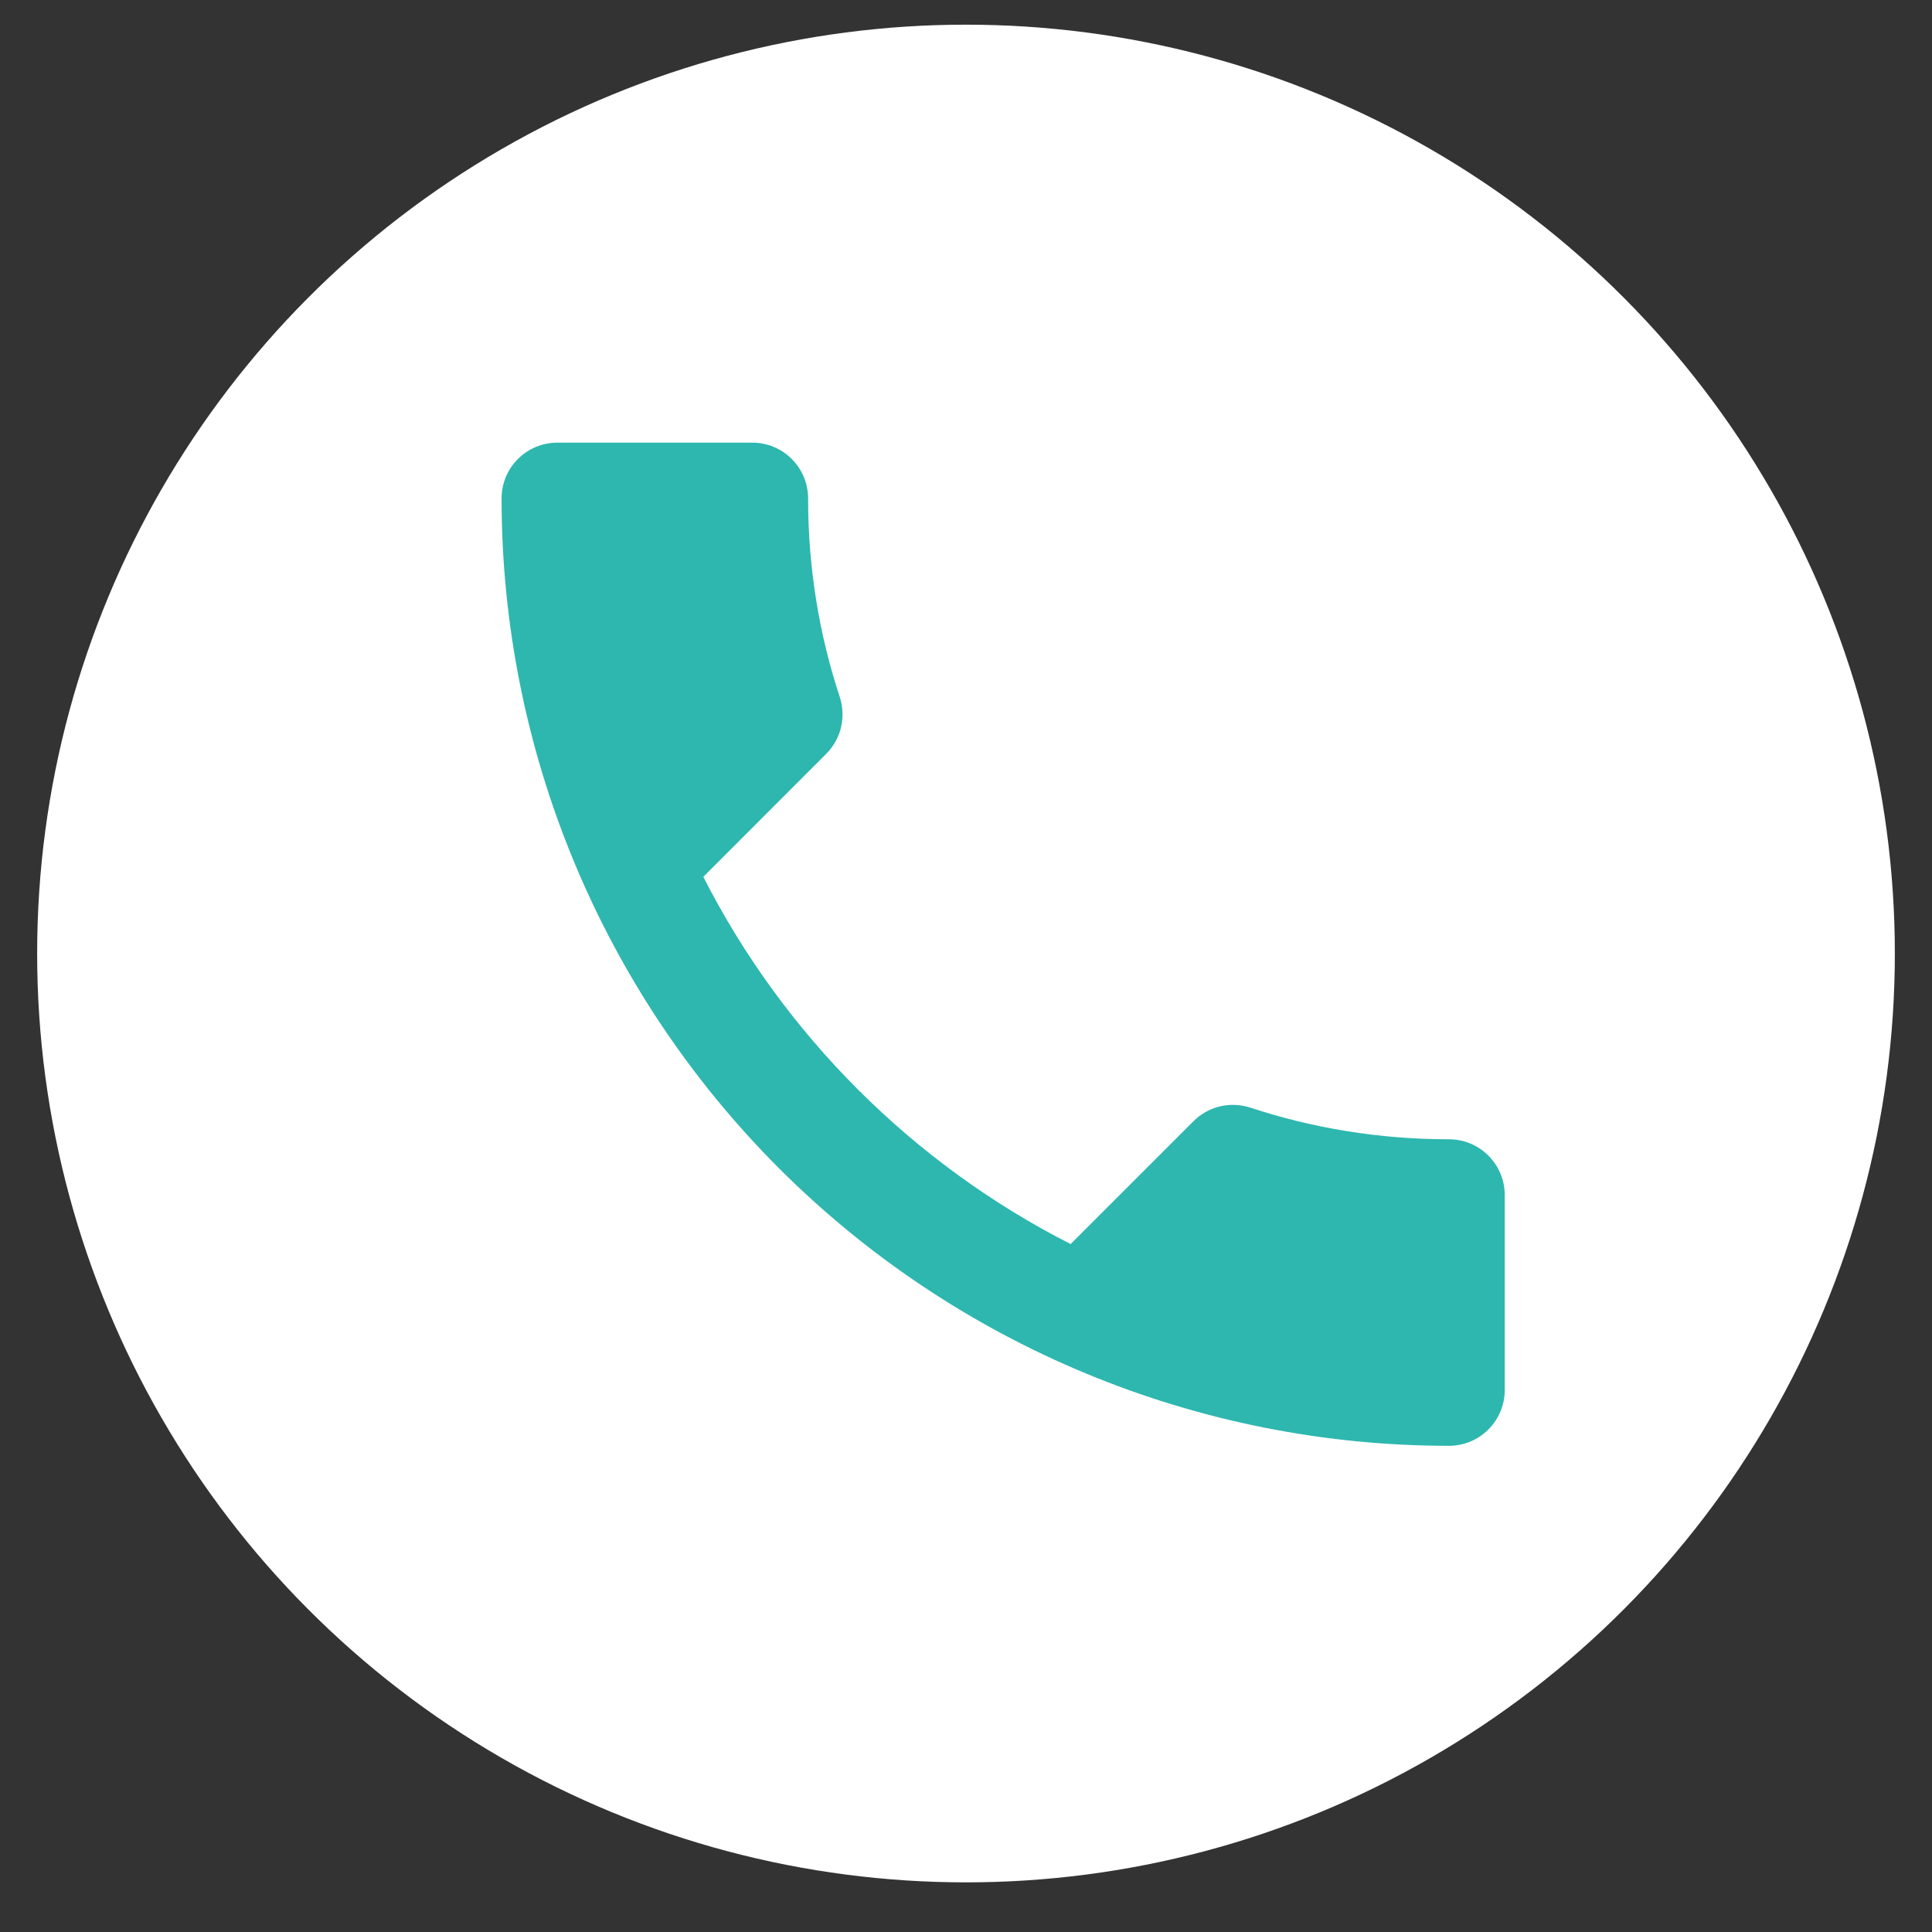
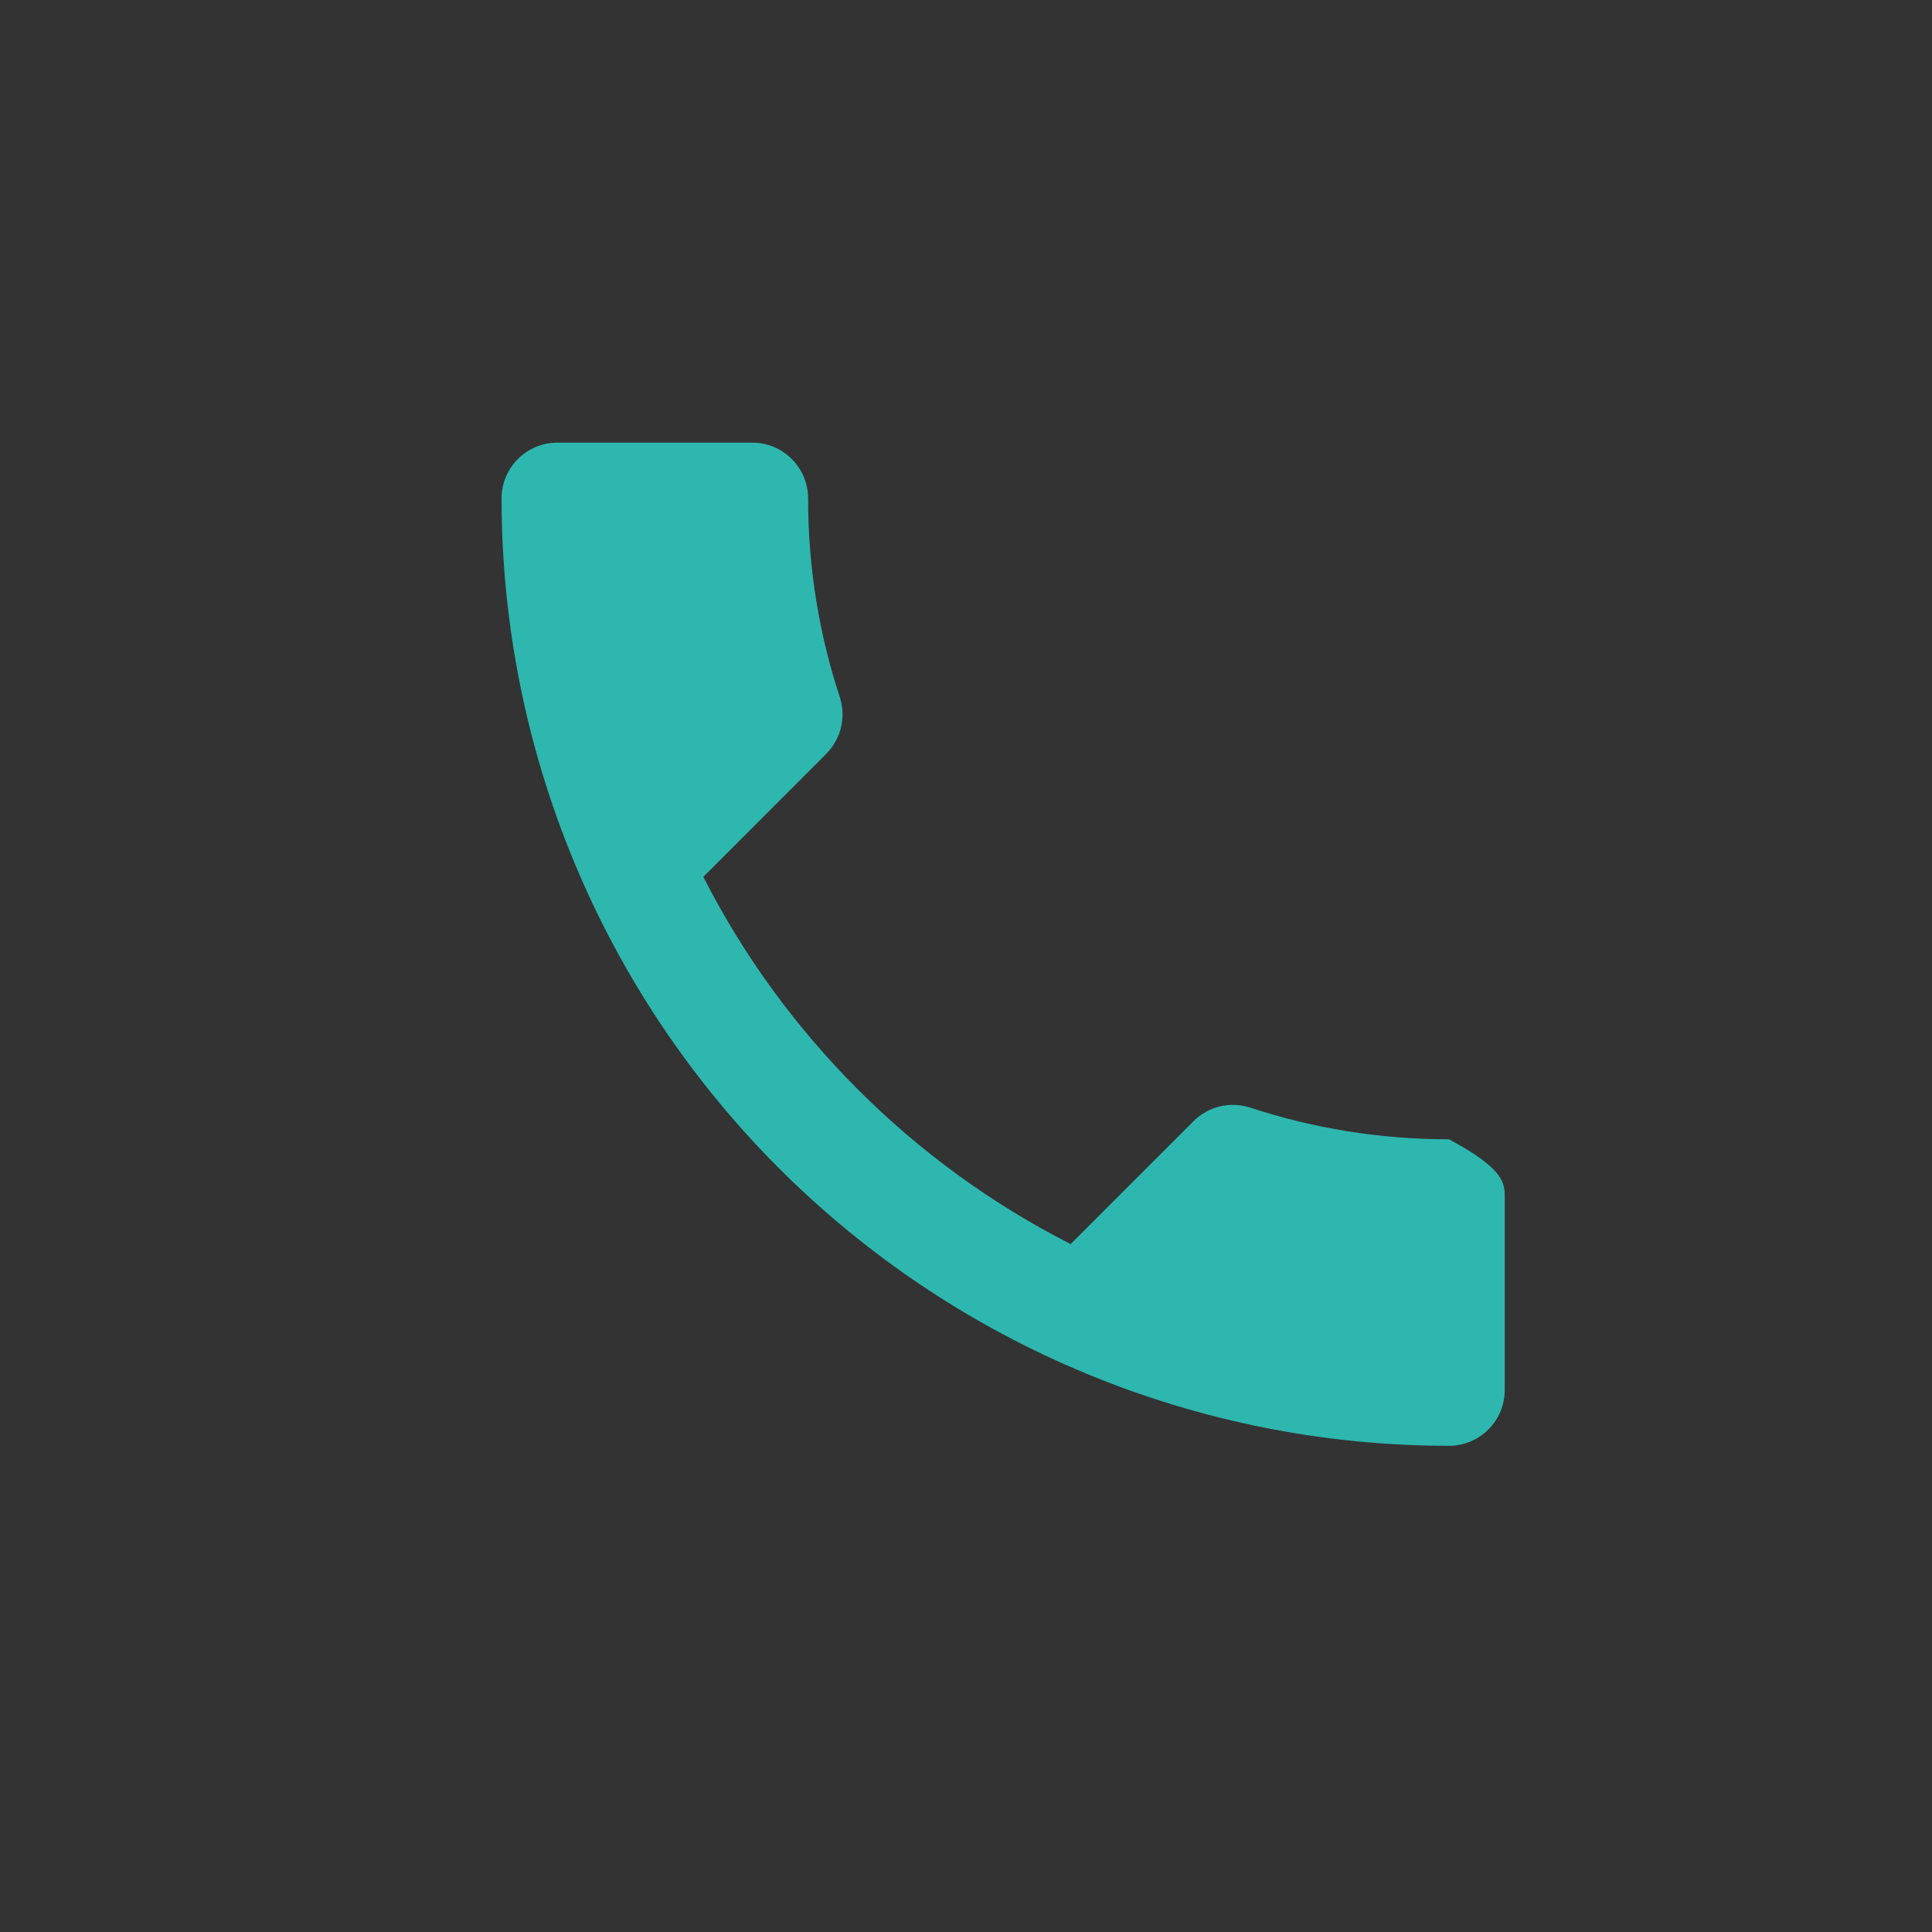
<svg xmlns="http://www.w3.org/2000/svg" width="26" height="26" viewBox="0 0 26 26" fill="none">
  <rect x="0" y="0" width="26" height="26" fill="#333333" stroke="none" />
-   <circle cx="13" cy="12.832" r="12.5" fill="white" />
-   <path d="M9.465 11.8C10.545 13.922 12.285 15.662 14.408 16.742L16.058 15.092C16.267 14.882 16.56 14.822 16.823 14.905C17.663 15.182 18.562 15.332 19.5 15.332C19.699 15.332 19.89 15.411 20.03 15.552C20.171 15.692 20.25 15.883 20.25 16.082V18.707C20.25 18.906 20.171 19.097 20.03 19.237C19.89 19.378 19.699 19.457 19.5 19.457C16.119 19.457 12.876 18.114 10.484 15.723C8.093 13.332 6.75 10.088 6.75 6.707C6.75 6.508 6.829 6.317 6.97 6.177C7.11 6.036 7.301 5.957 7.5 5.957H10.125C10.324 5.957 10.515 6.036 10.655 6.177C10.796 6.317 10.875 6.508 10.875 6.707C10.875 7.645 11.025 8.545 11.303 9.385C11.385 9.647 11.325 9.94 11.115 10.149L9.465 11.8Z" fill="#2DB7AF" />
+   <path d="M9.465 11.8C10.545 13.922 12.285 15.662 14.408 16.742L16.058 15.092C16.267 14.882 16.56 14.822 16.823 14.905C17.663 15.182 18.562 15.332 19.5 15.332C20.171 15.692 20.25 15.883 20.25 16.082V18.707C20.25 18.906 20.171 19.097 20.03 19.237C19.89 19.378 19.699 19.457 19.5 19.457C16.119 19.457 12.876 18.114 10.484 15.723C8.093 13.332 6.75 10.088 6.75 6.707C6.75 6.508 6.829 6.317 6.97 6.177C7.11 6.036 7.301 5.957 7.5 5.957H10.125C10.324 5.957 10.515 6.036 10.655 6.177C10.796 6.317 10.875 6.508 10.875 6.707C10.875 7.645 11.025 8.545 11.303 9.385C11.385 9.647 11.325 9.94 11.115 10.149L9.465 11.8Z" fill="#2DB7AF" />
</svg>